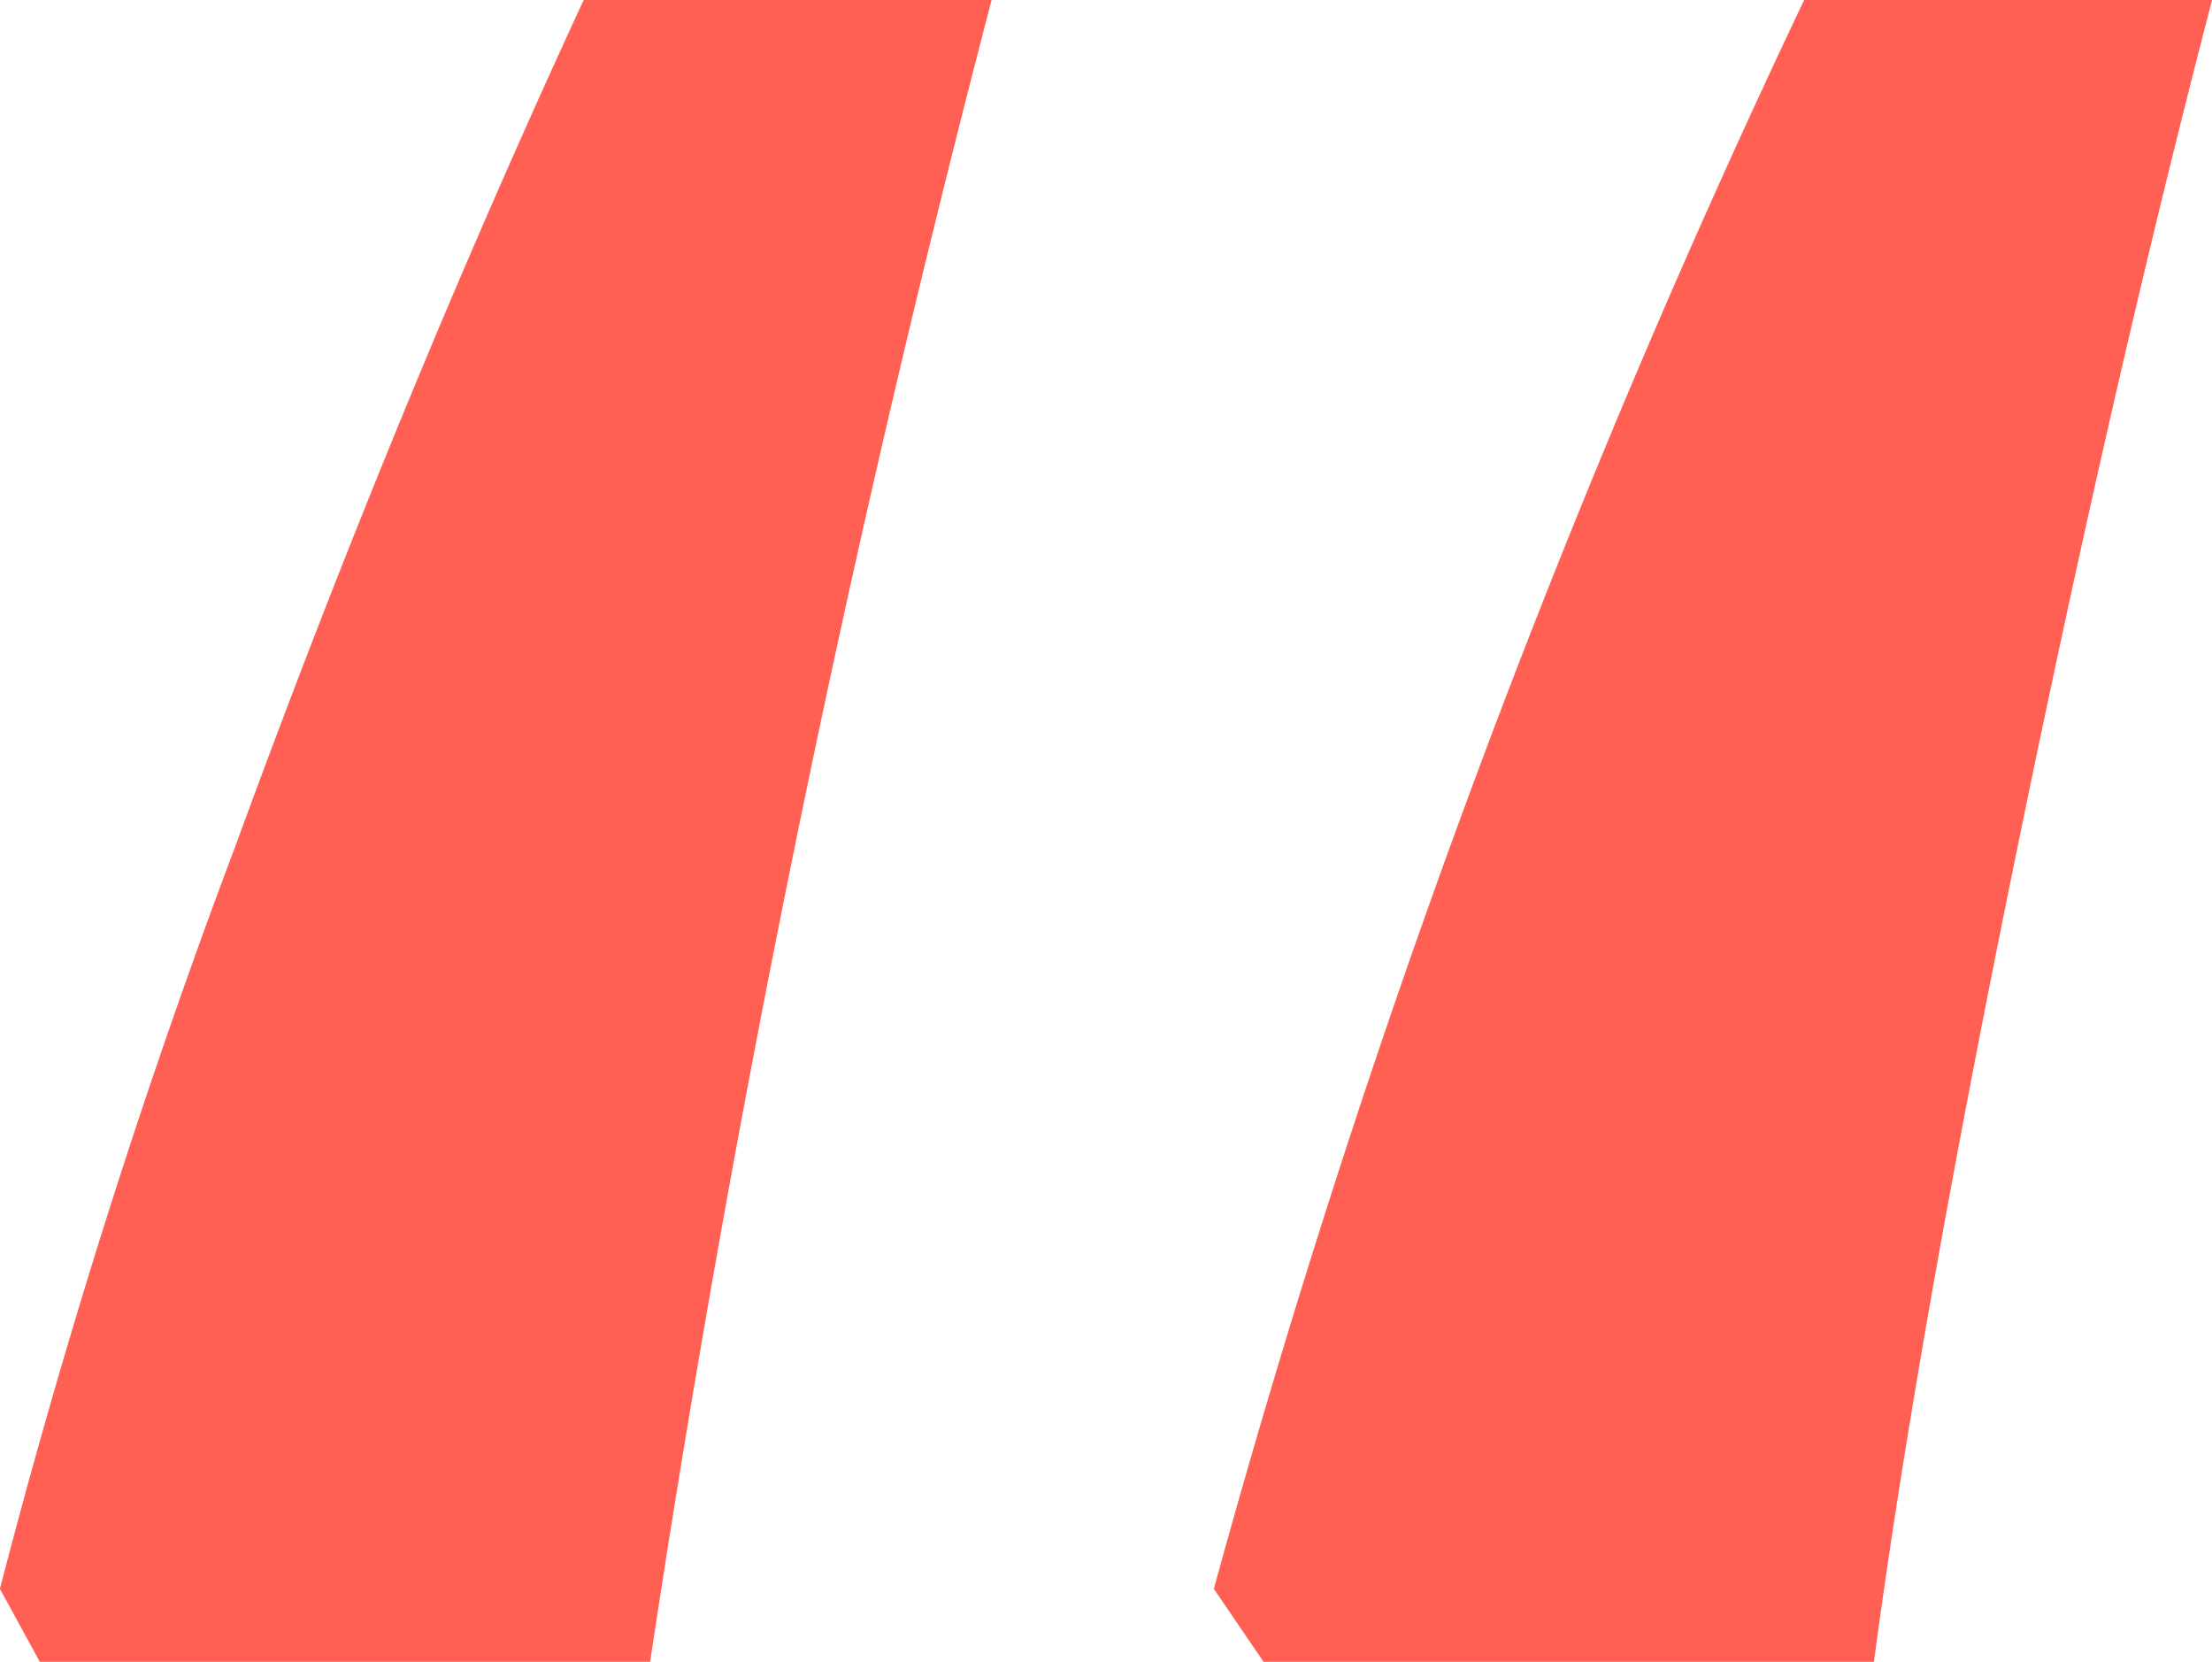
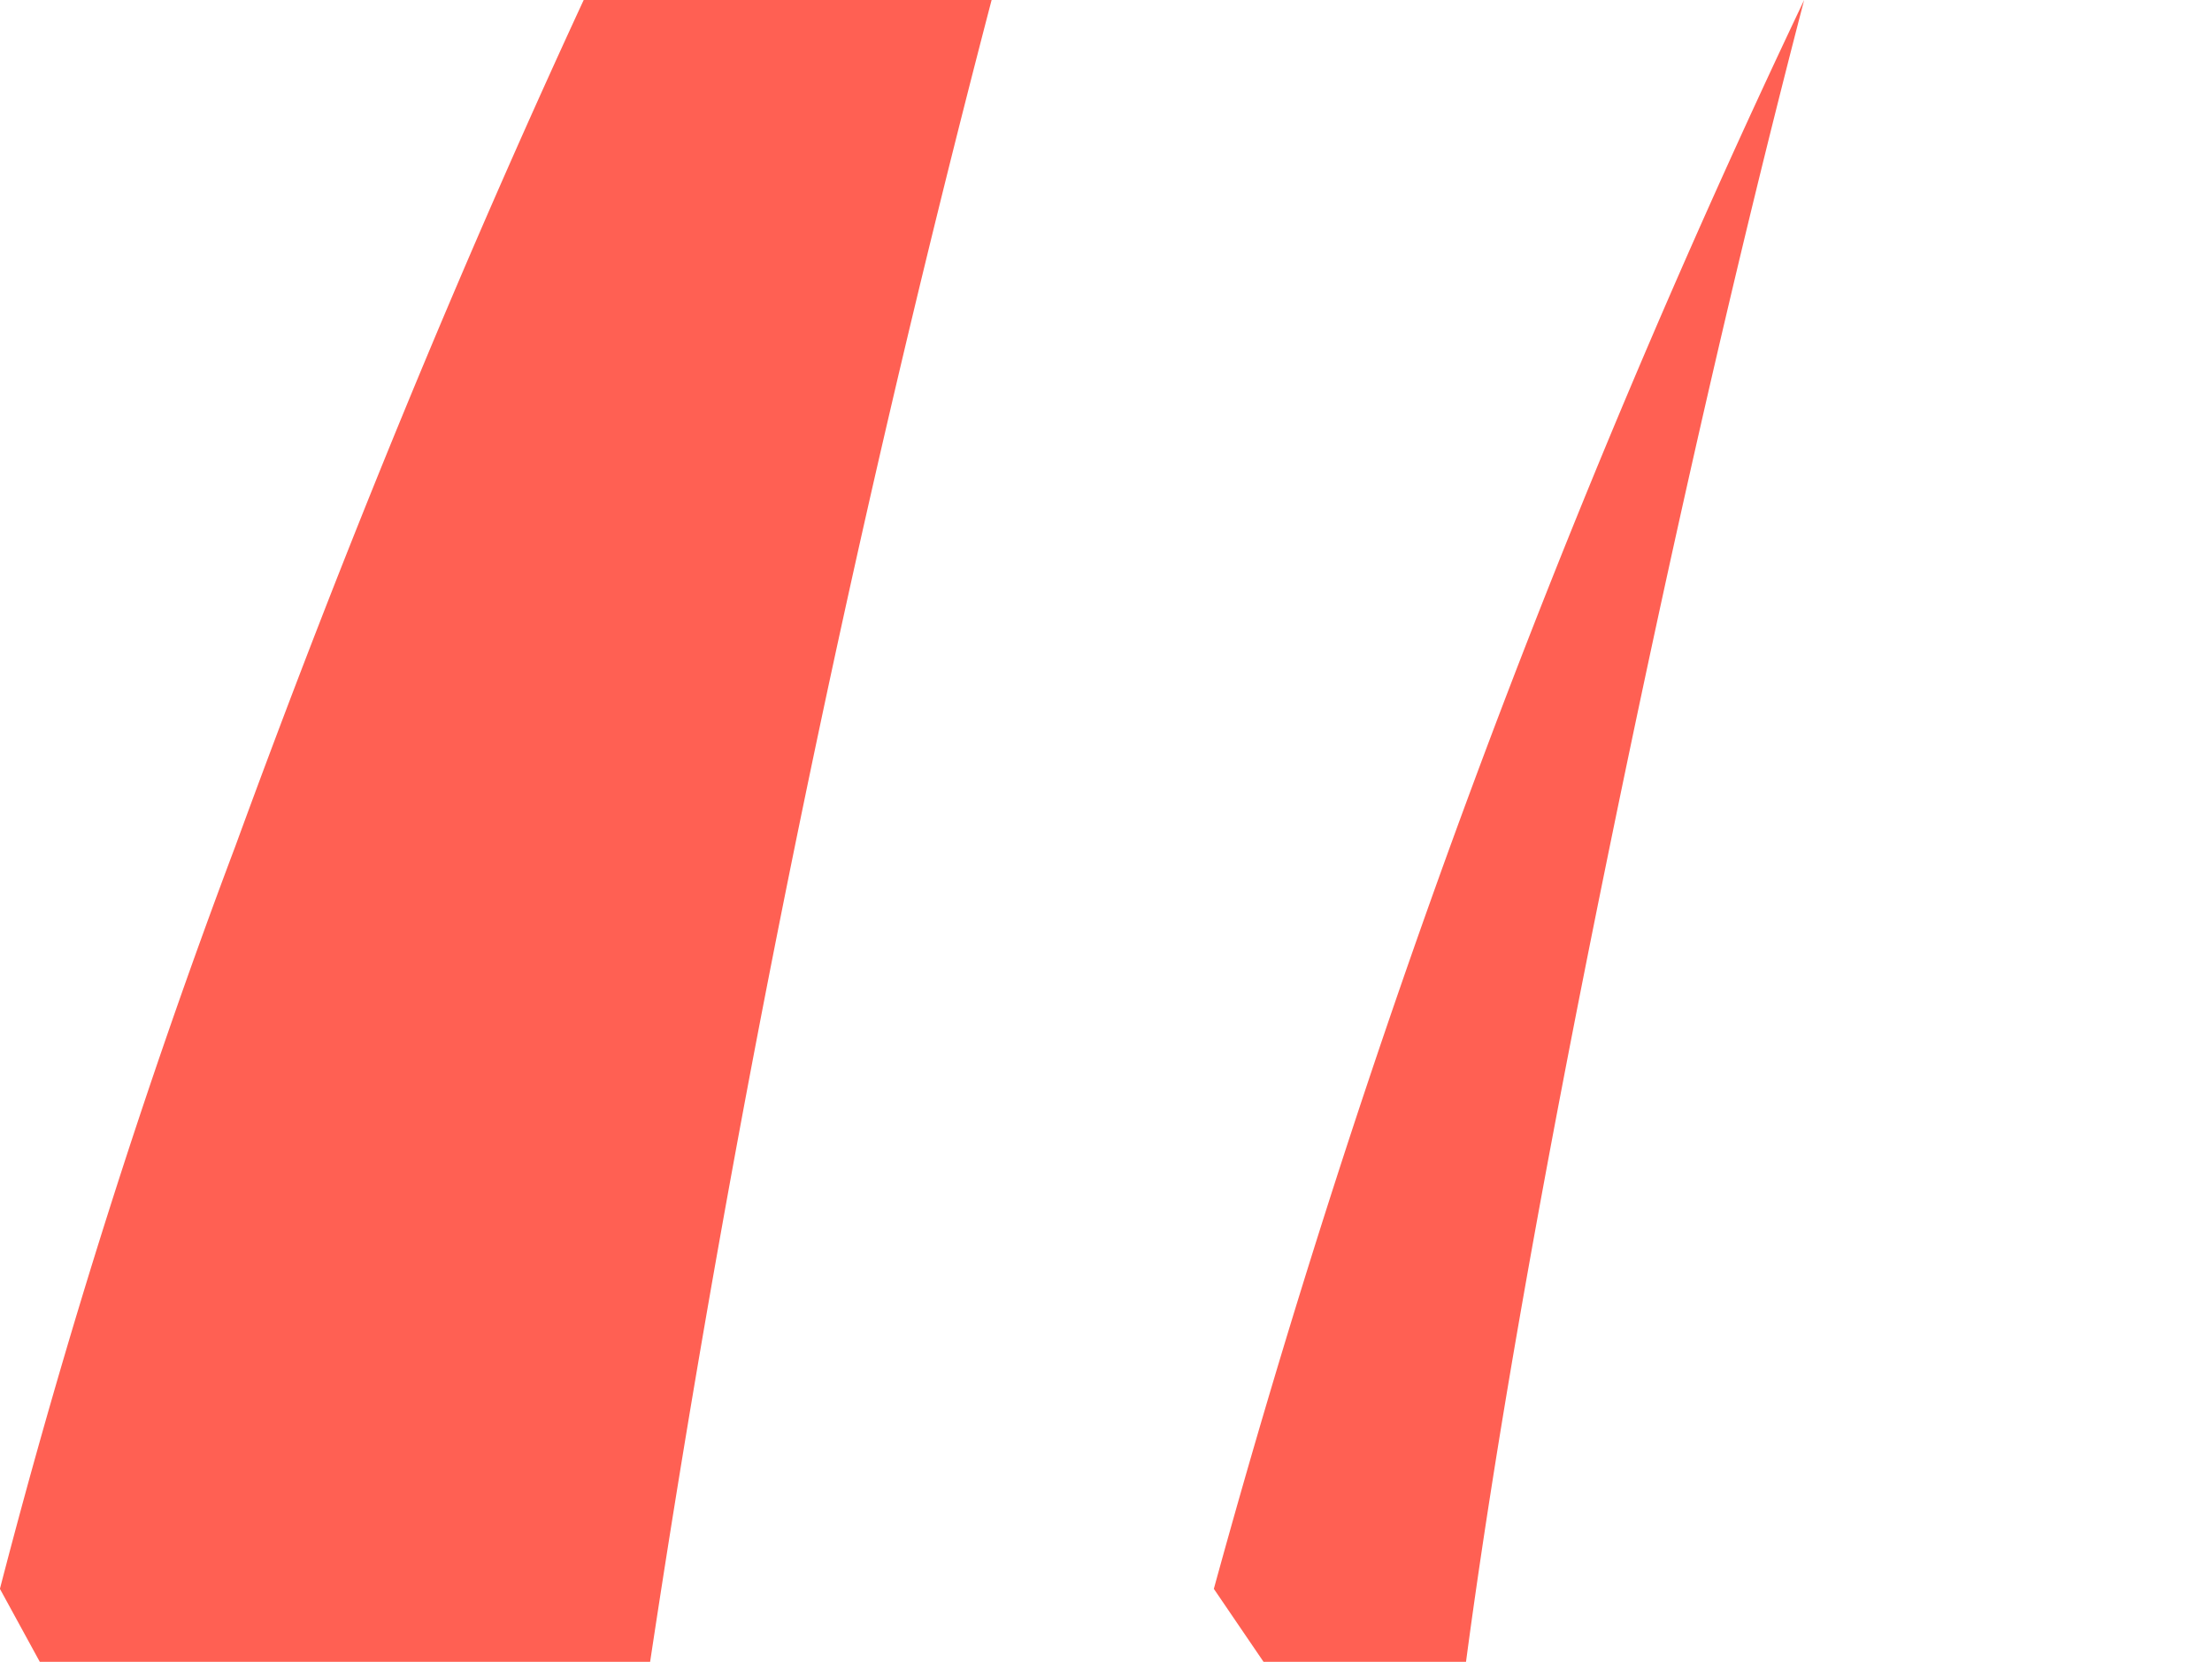
<svg xmlns="http://www.w3.org/2000/svg" width="53.412" height="40.119" viewBox="0 0 53.412 40.119">
-   <path d="M32.512-76.955l-1.2-1.762a232.776,232.776,0,0,1,14.254-38.357h9.85q-2.4,9.209-4.765,20.78t-3.4,19.339Zm-29.549,0L2-78.717A175.779,175.779,0,0,1,7.688-96.654q3.924-10.73,8.408-20.42h9.85A388.213,388.213,0,0,0,17.7-76.955Z" transform="translate(-2.002 117.074)" fill="#ff6053" />
+   <path d="M32.512-76.955l-1.2-1.762a232.776,232.776,0,0,1,14.254-38.357q-2.4,9.209-4.765,20.78t-3.4,19.339Zm-29.549,0L2-78.717A175.779,175.779,0,0,1,7.688-96.654q3.924-10.73,8.408-20.42h9.85A388.213,388.213,0,0,0,17.7-76.955Z" transform="translate(-2.002 117.074)" fill="#ff6053" />
</svg>